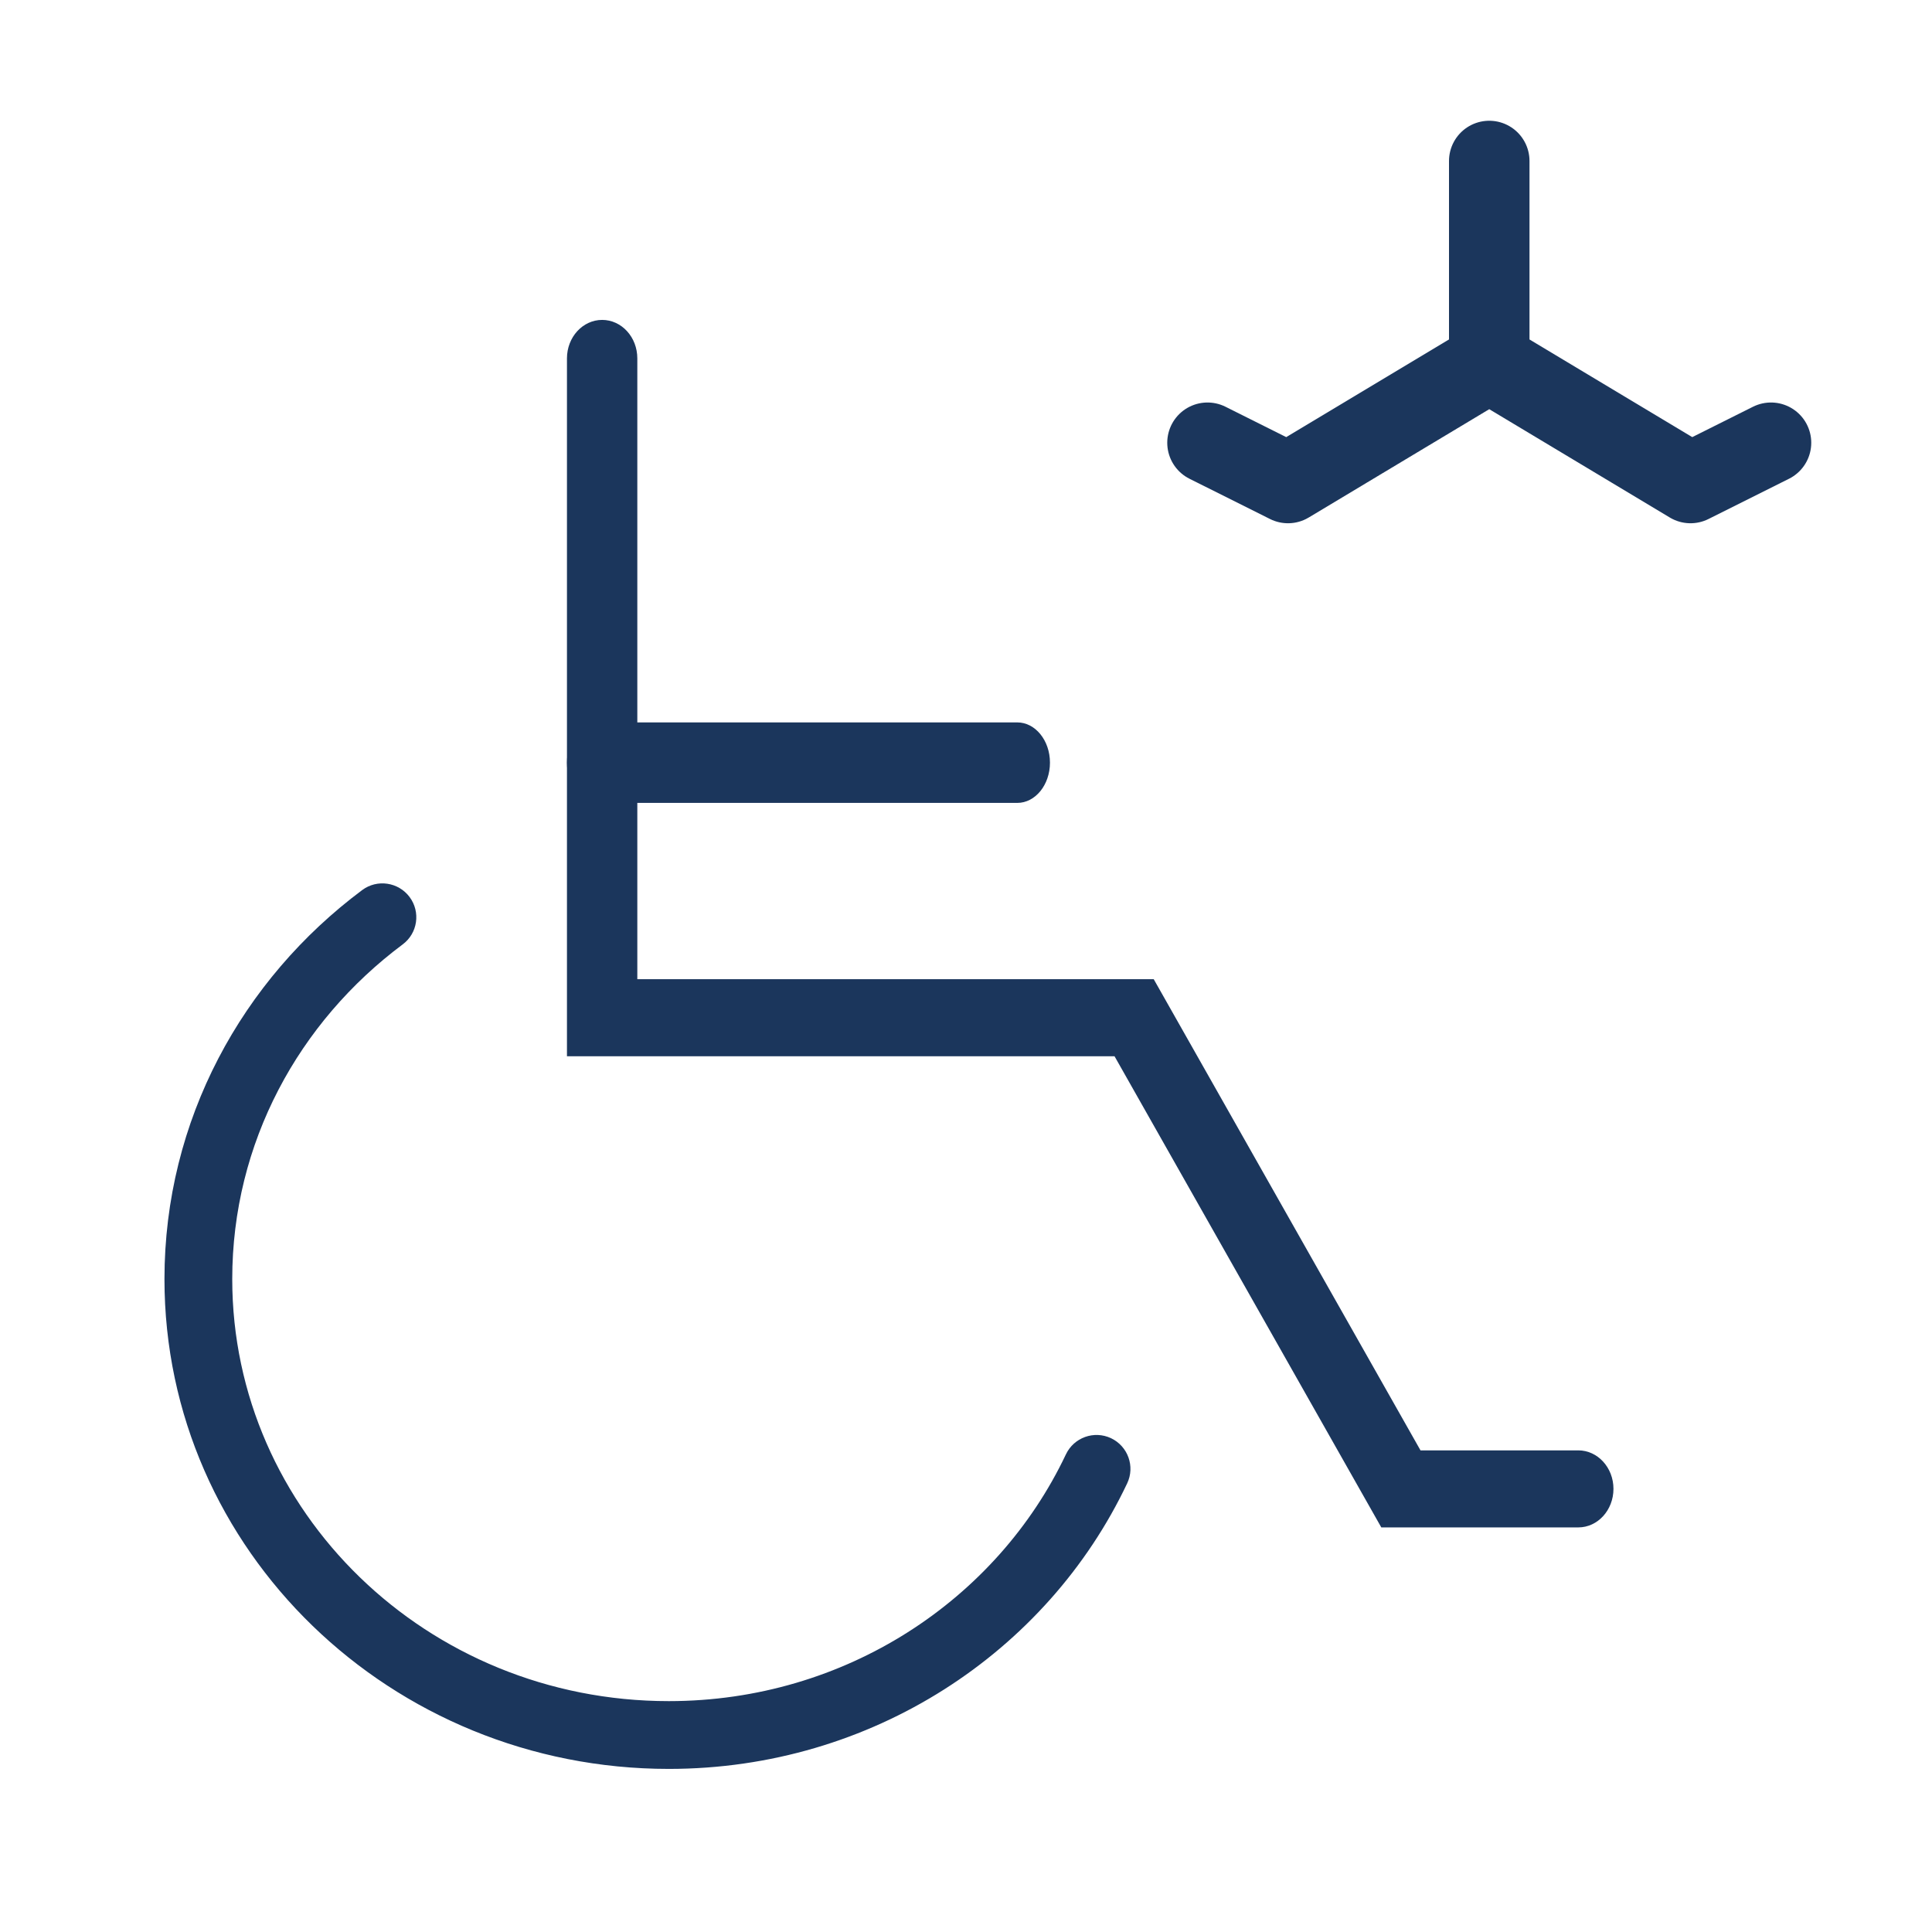
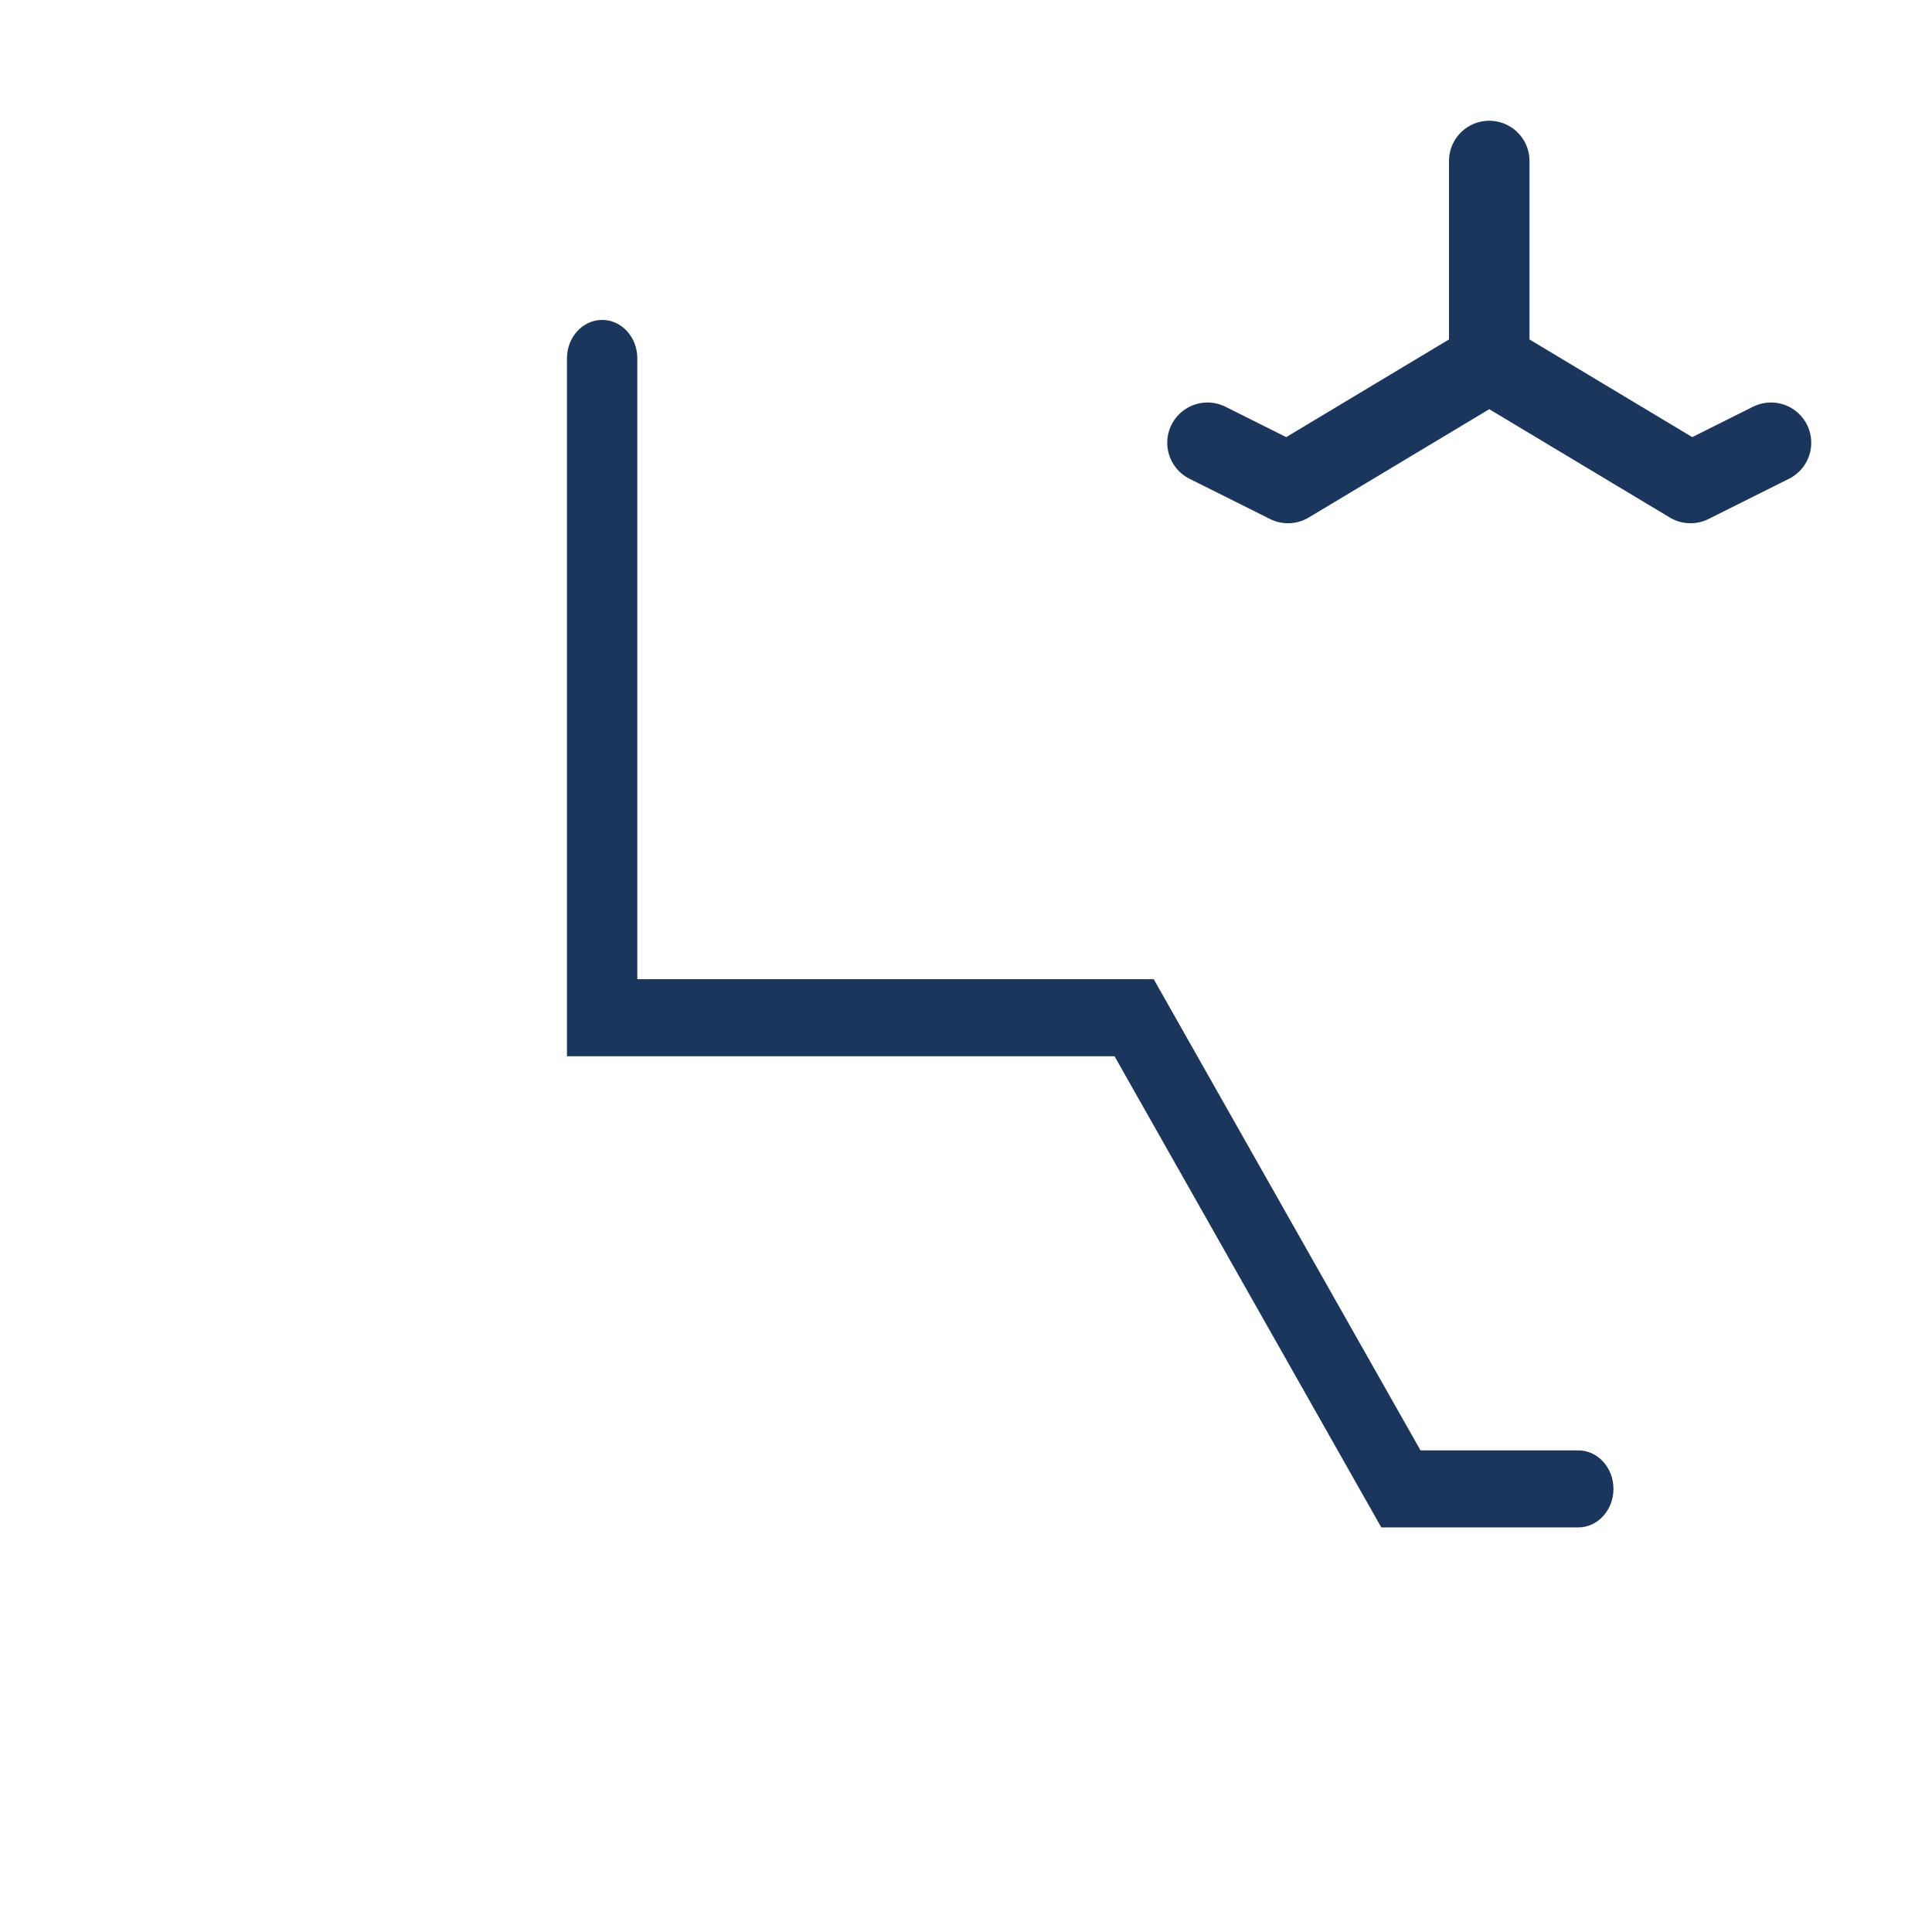
<svg xmlns="http://www.w3.org/2000/svg" width="24" height="24" viewBox="0 0 24 24" fill="none">
  <path fill-rule="evenodd" clip-rule="evenodd" d="M7.48 3.974C7.722 3.974 7.917 4.188 7.917 4.452V12.164H14.332L17.646 18.017H19.606C19.847 18.017 20.043 18.231 20.043 18.495C20.043 18.76 19.847 18.974 19.606 18.974H17.159L13.845 13.121H7.043V4.452C7.043 4.188 7.239 3.974 7.48 3.974Z" fill="#1B365C" />
-   <path fill-rule="evenodd" clip-rule="evenodd" d="M5.088 11.143C5.227 11.329 5.189 11.593 5.002 11.732C3.711 12.696 2.885 14.196 2.885 15.889C2.885 18.773 5.3 21.132 8.308 21.132C10.504 21.132 12.387 19.87 13.241 18.067C13.341 17.856 13.592 17.767 13.802 17.866C14.012 17.966 14.102 18.217 14.002 18.427C13.009 20.523 10.832 21.974 8.308 21.974C4.86 21.974 2.043 19.262 2.043 15.889C2.043 13.912 3.01 12.168 4.499 11.057C4.685 10.918 4.949 10.957 5.088 11.143Z" fill="#1B365C" />
-   <path fill-rule="evenodd" clip-rule="evenodd" d="M7.043 9.474C7.043 9.198 7.225 8.974 7.449 8.974H12.637C12.861 8.974 13.043 9.198 13.043 9.474C13.043 9.75 12.861 9.974 12.637 9.974H7.449C7.225 9.974 7.043 9.75 7.043 9.474Z" fill="#1B365C" />
  <path d="M18.5 2V4.5M18.5 4.5L16 6L15 5.5M18.5 4.5L21 6L22 5.5" stroke="#1B365C" stroke-linecap="round" stroke-linejoin="round" />
</svg>